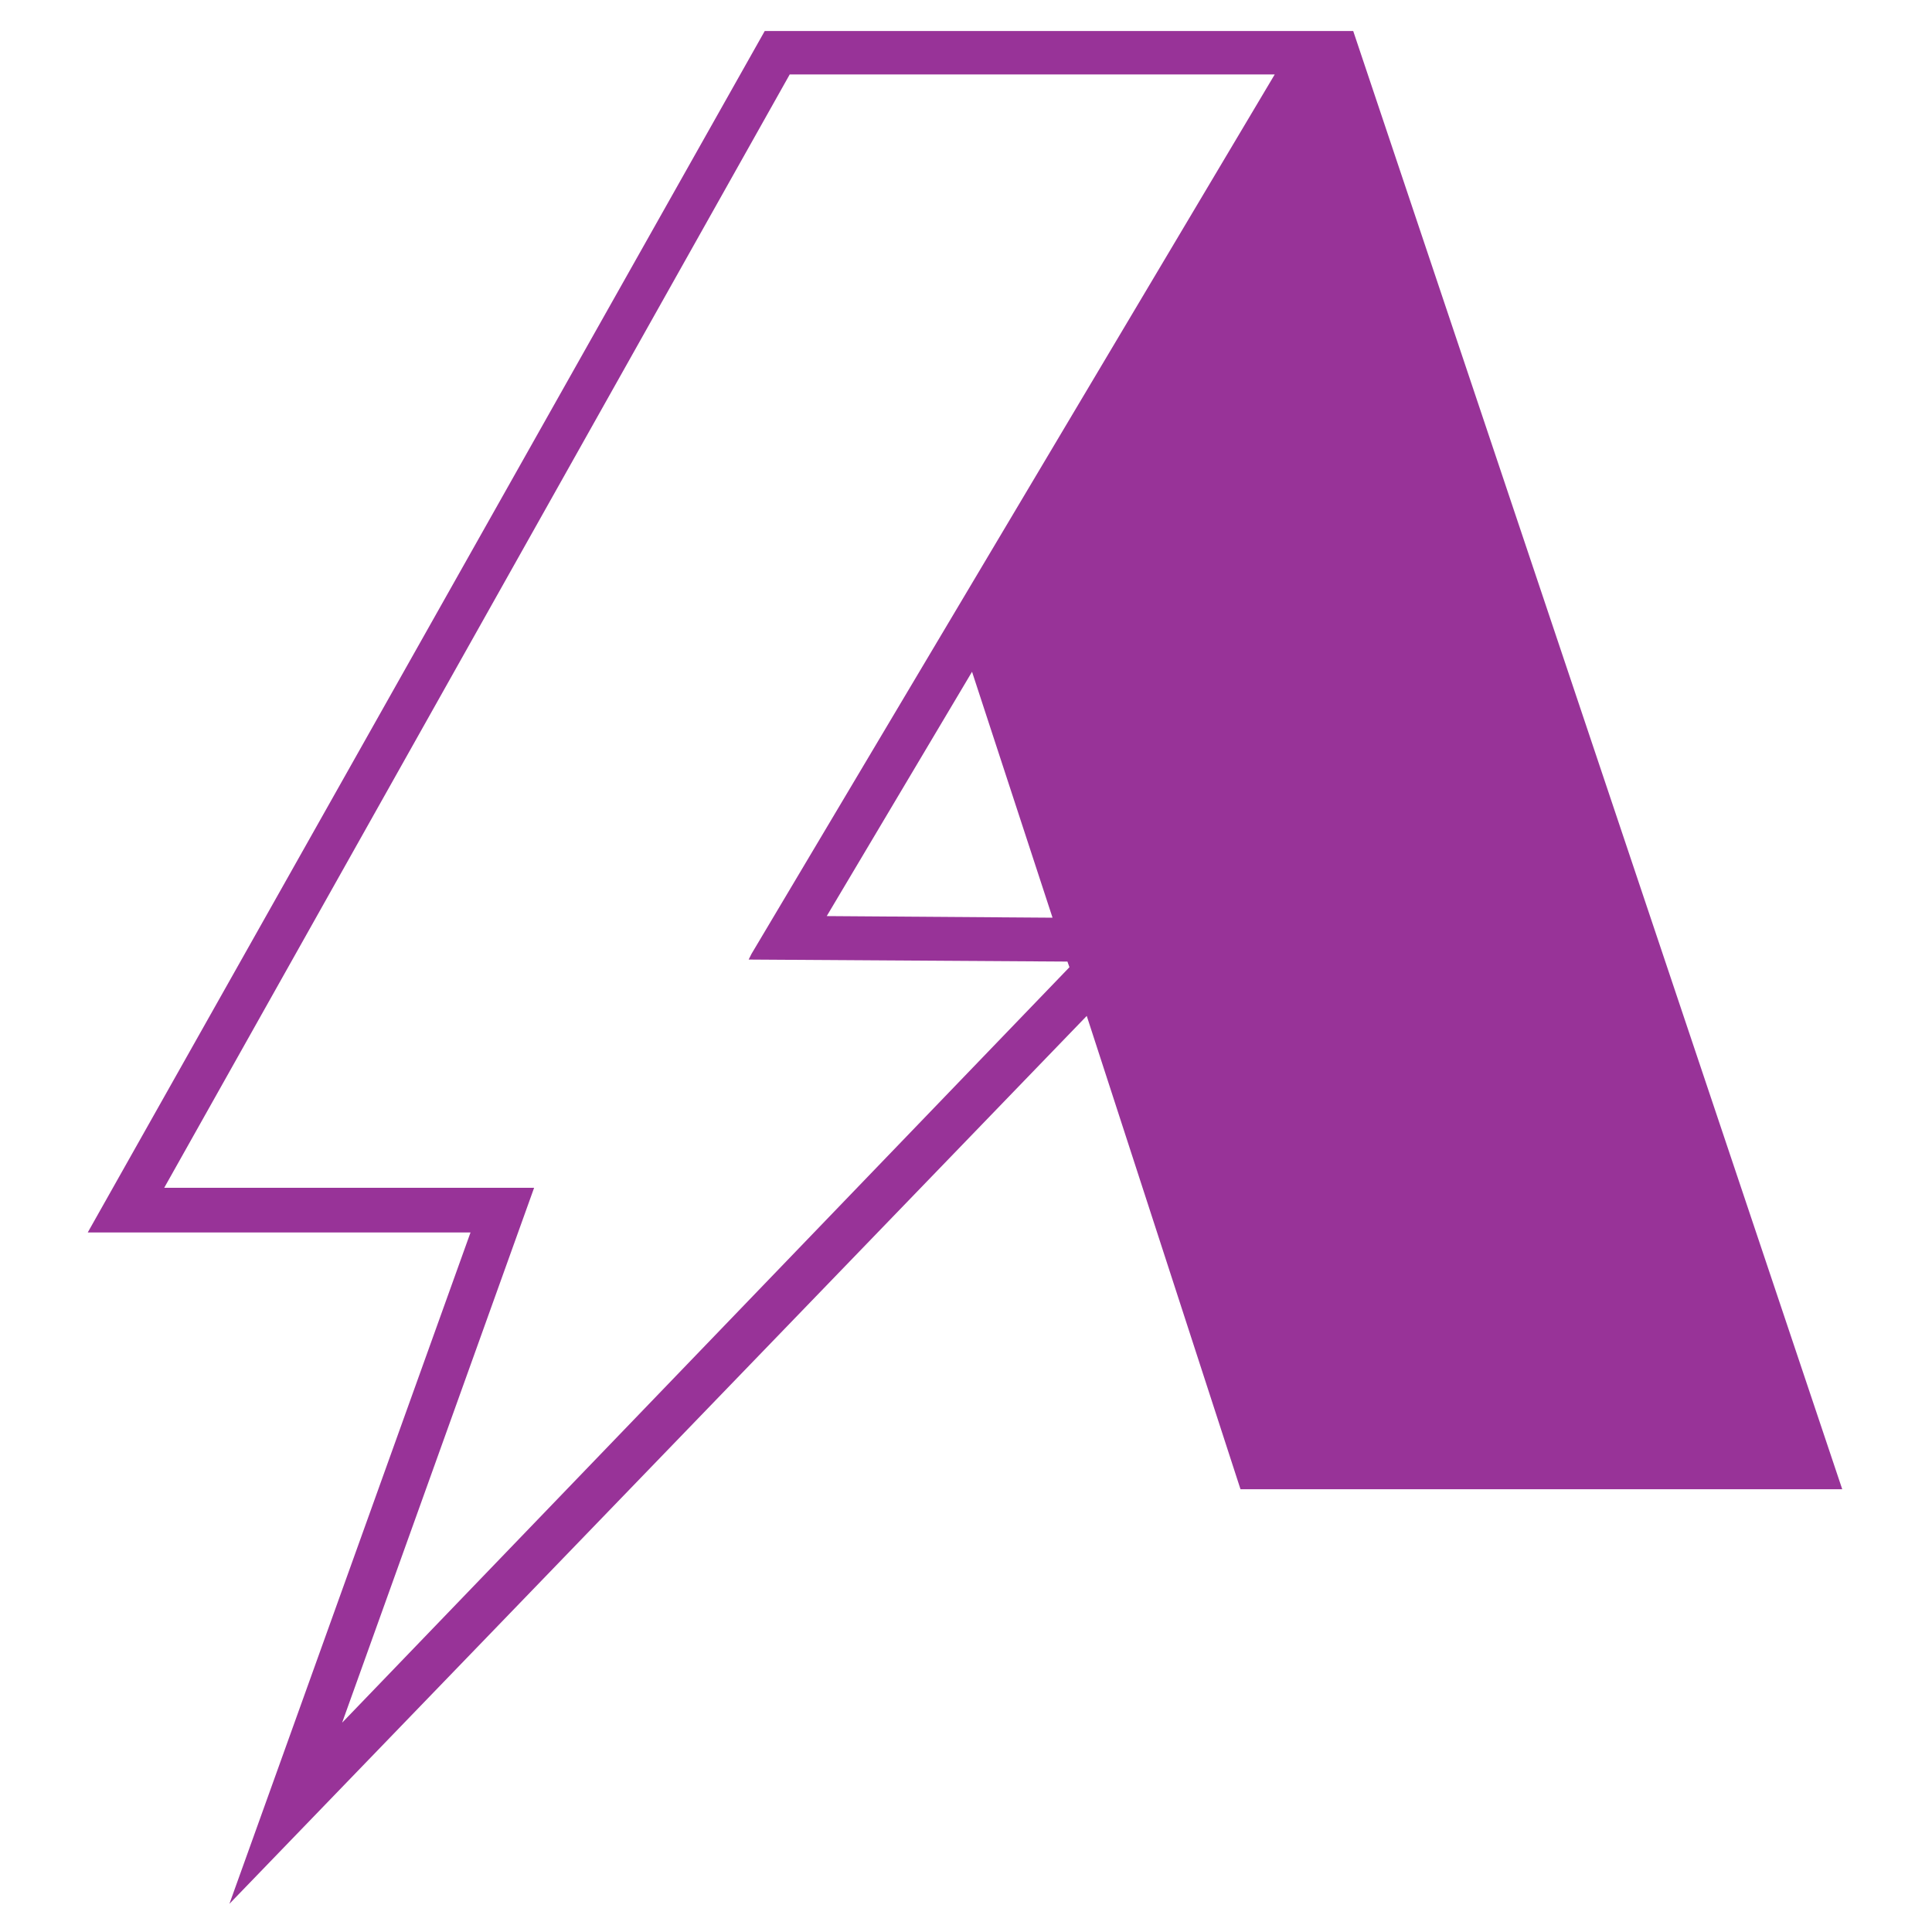
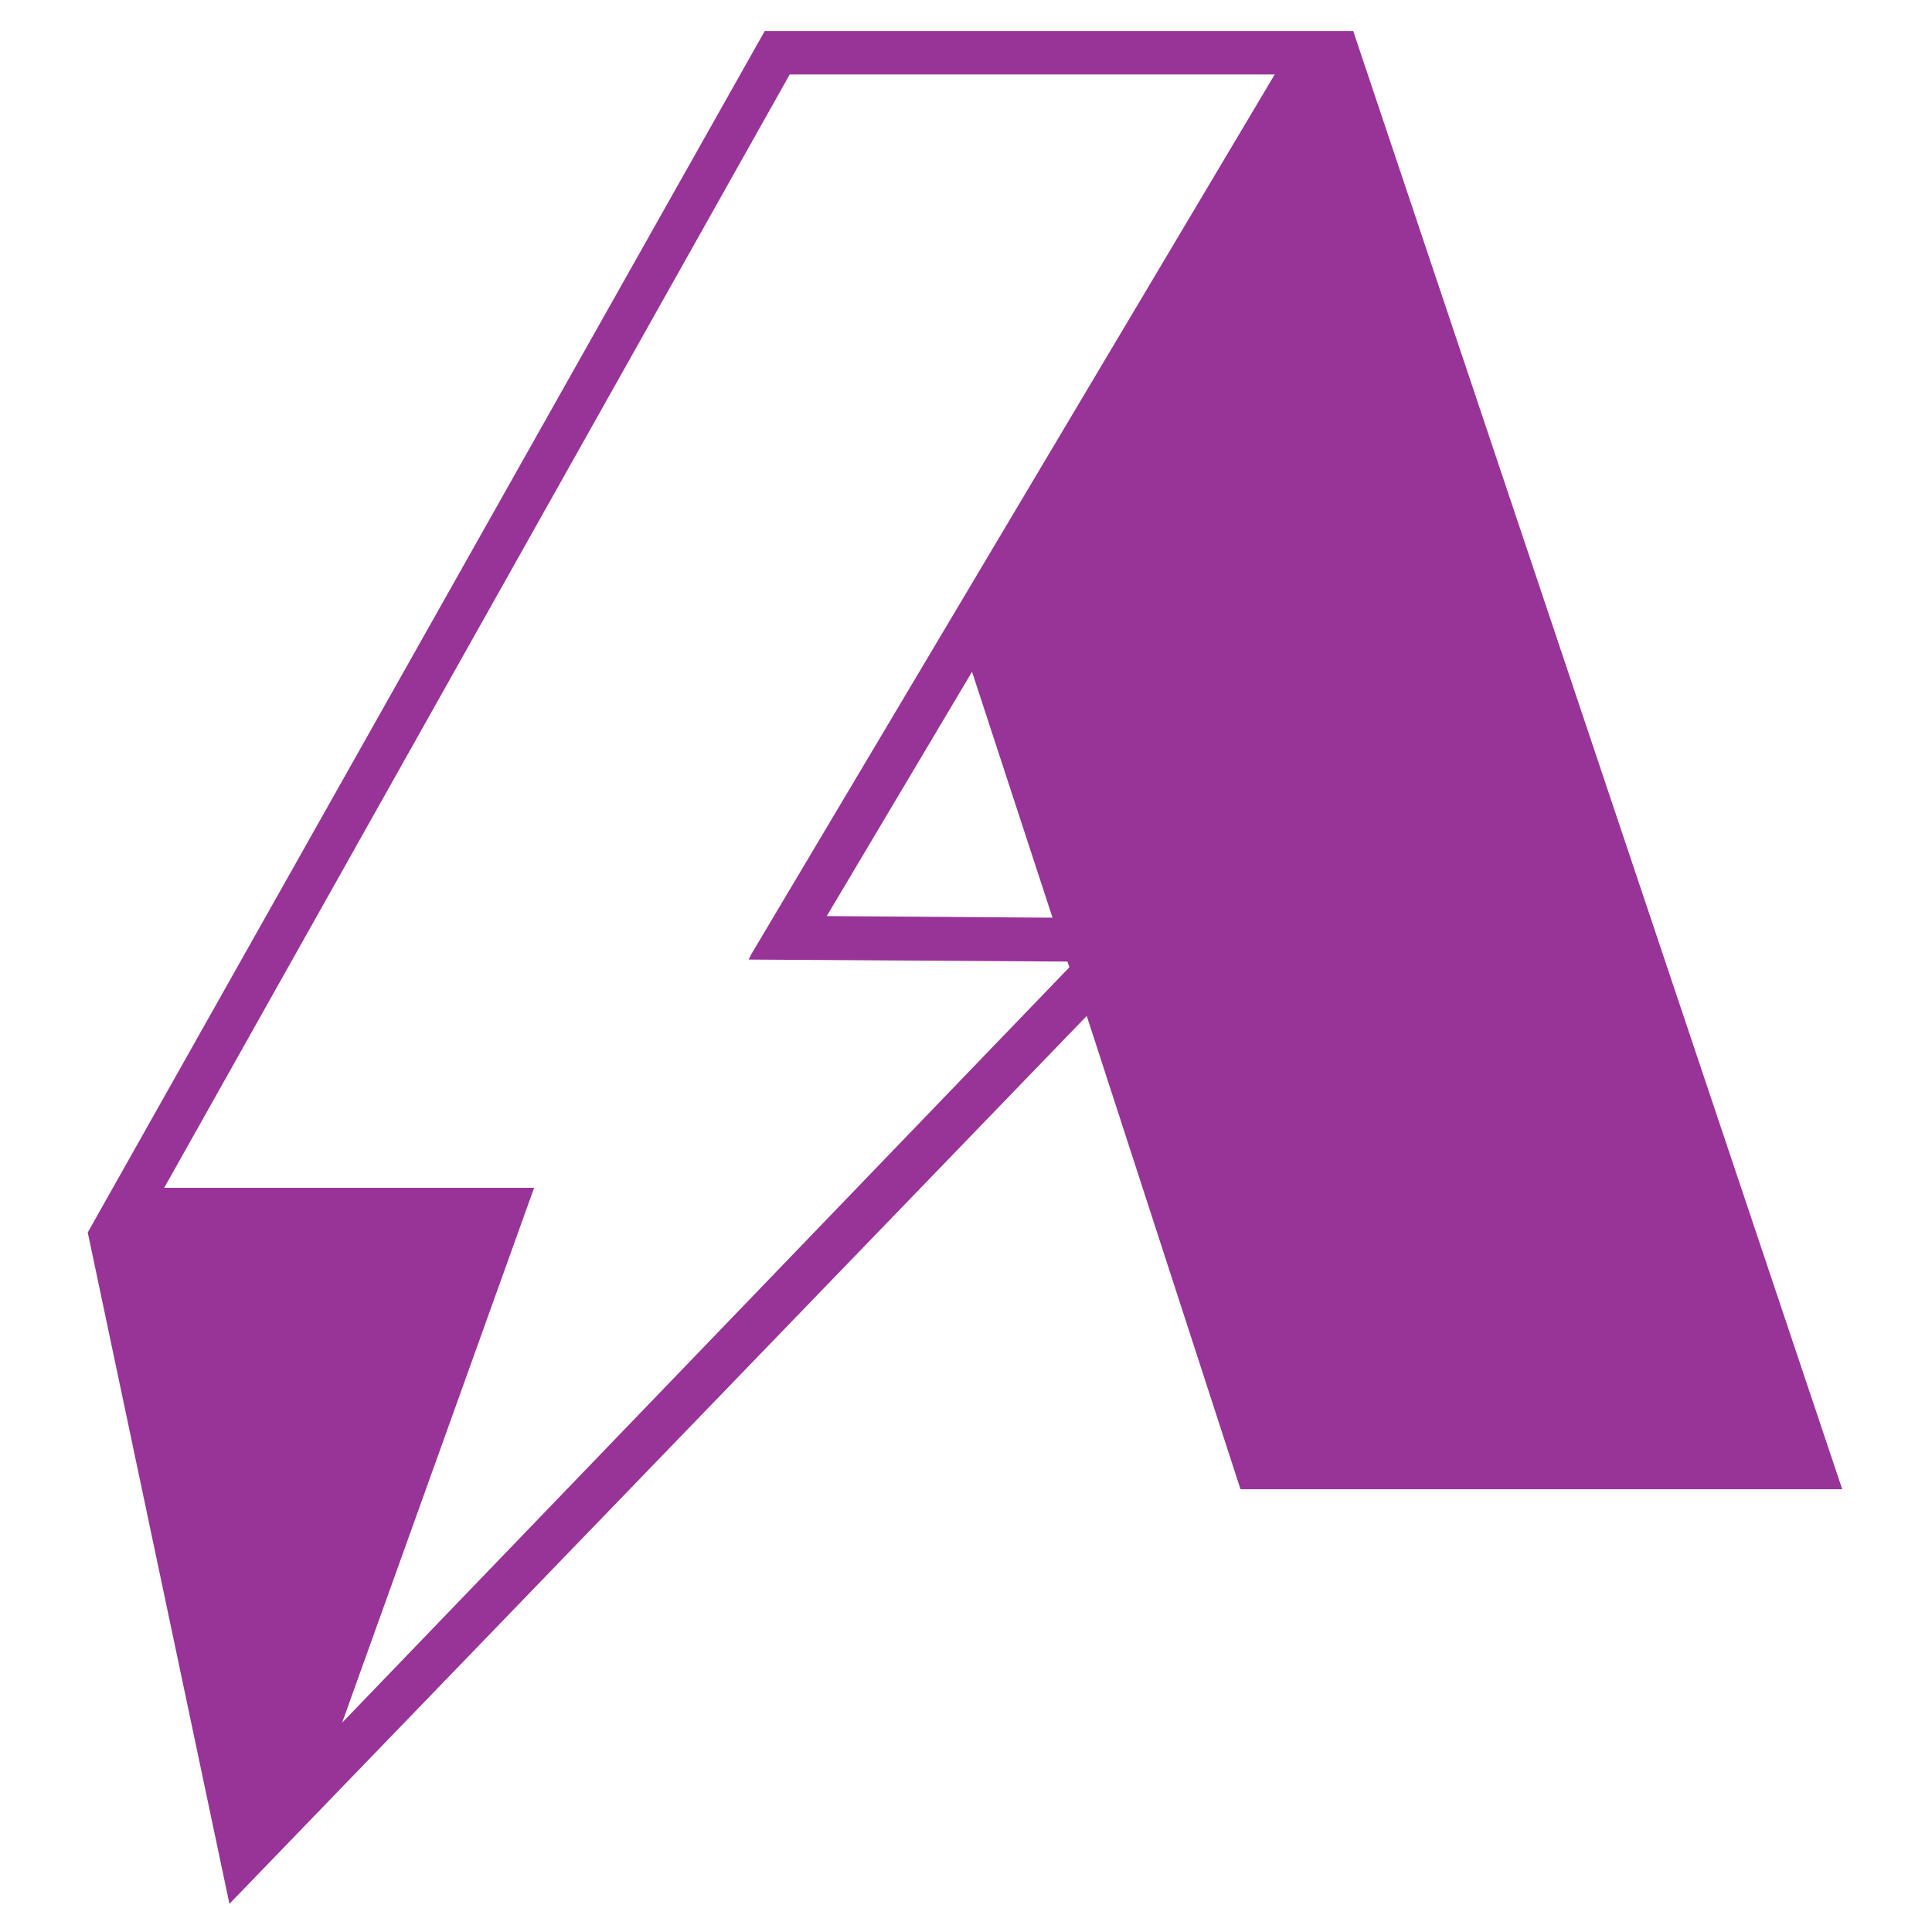
<svg xmlns="http://www.w3.org/2000/svg" viewBox="0 0 48 48">
-   <path d="M45.77,37,33.62.77v0H19L2.18,30.62h9.51L5.7,47.3,27,25.24,30.82,37Zm-32.5-7.49H4.08L19.62,1.85l12.05,0-13,21.85-.07.14,7.92.05.05.14L8.5,42.8Zm7.27-6.75,3.61-6.07,2,6.11Z" style="fill:#983398" />
+   <path d="M45.77,37,33.62.77v0H19L2.18,30.62L5.7,47.3,27,25.24,30.82,37Zm-32.5-7.49H4.08L19.62,1.85l12.05,0-13,21.85-.07.14,7.92.05.05.14L8.5,42.8Zm7.27-6.75,3.61-6.07,2,6.11Z" style="fill:#983398" />
</svg>